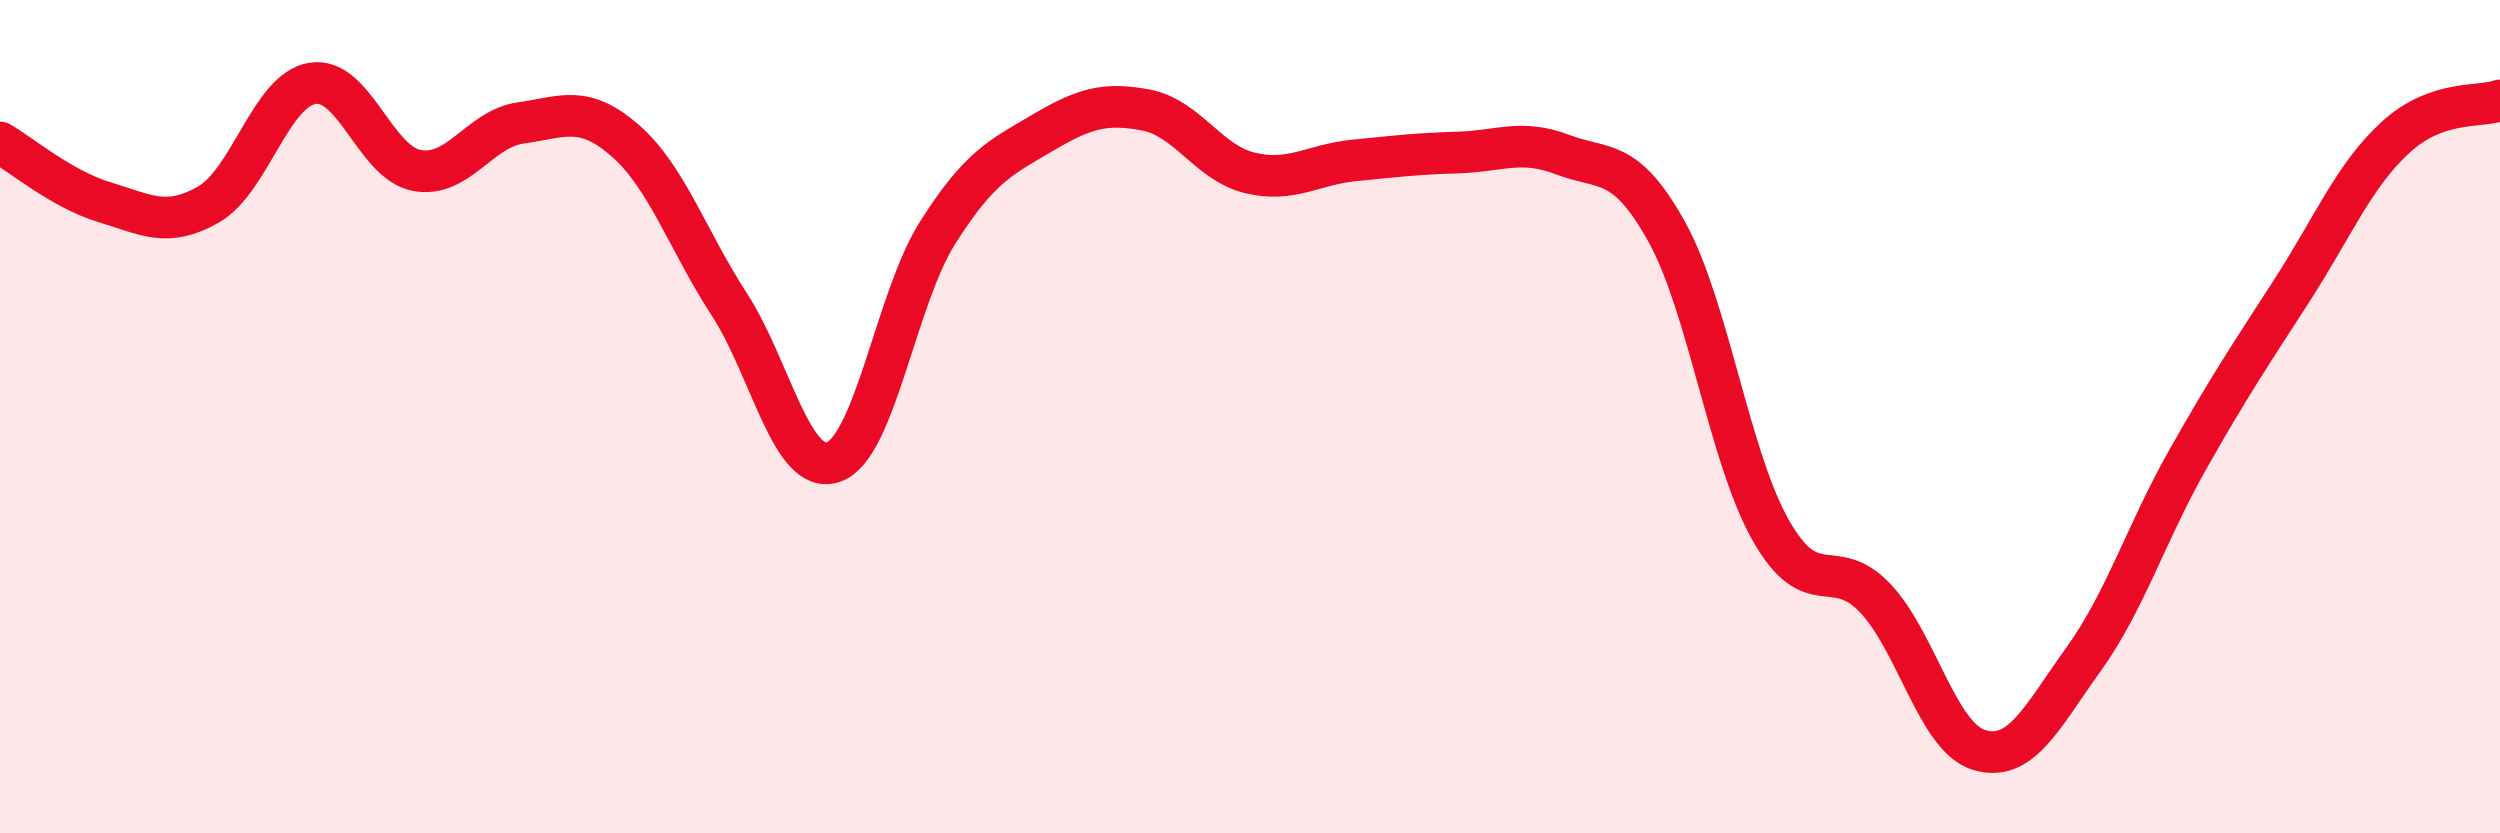
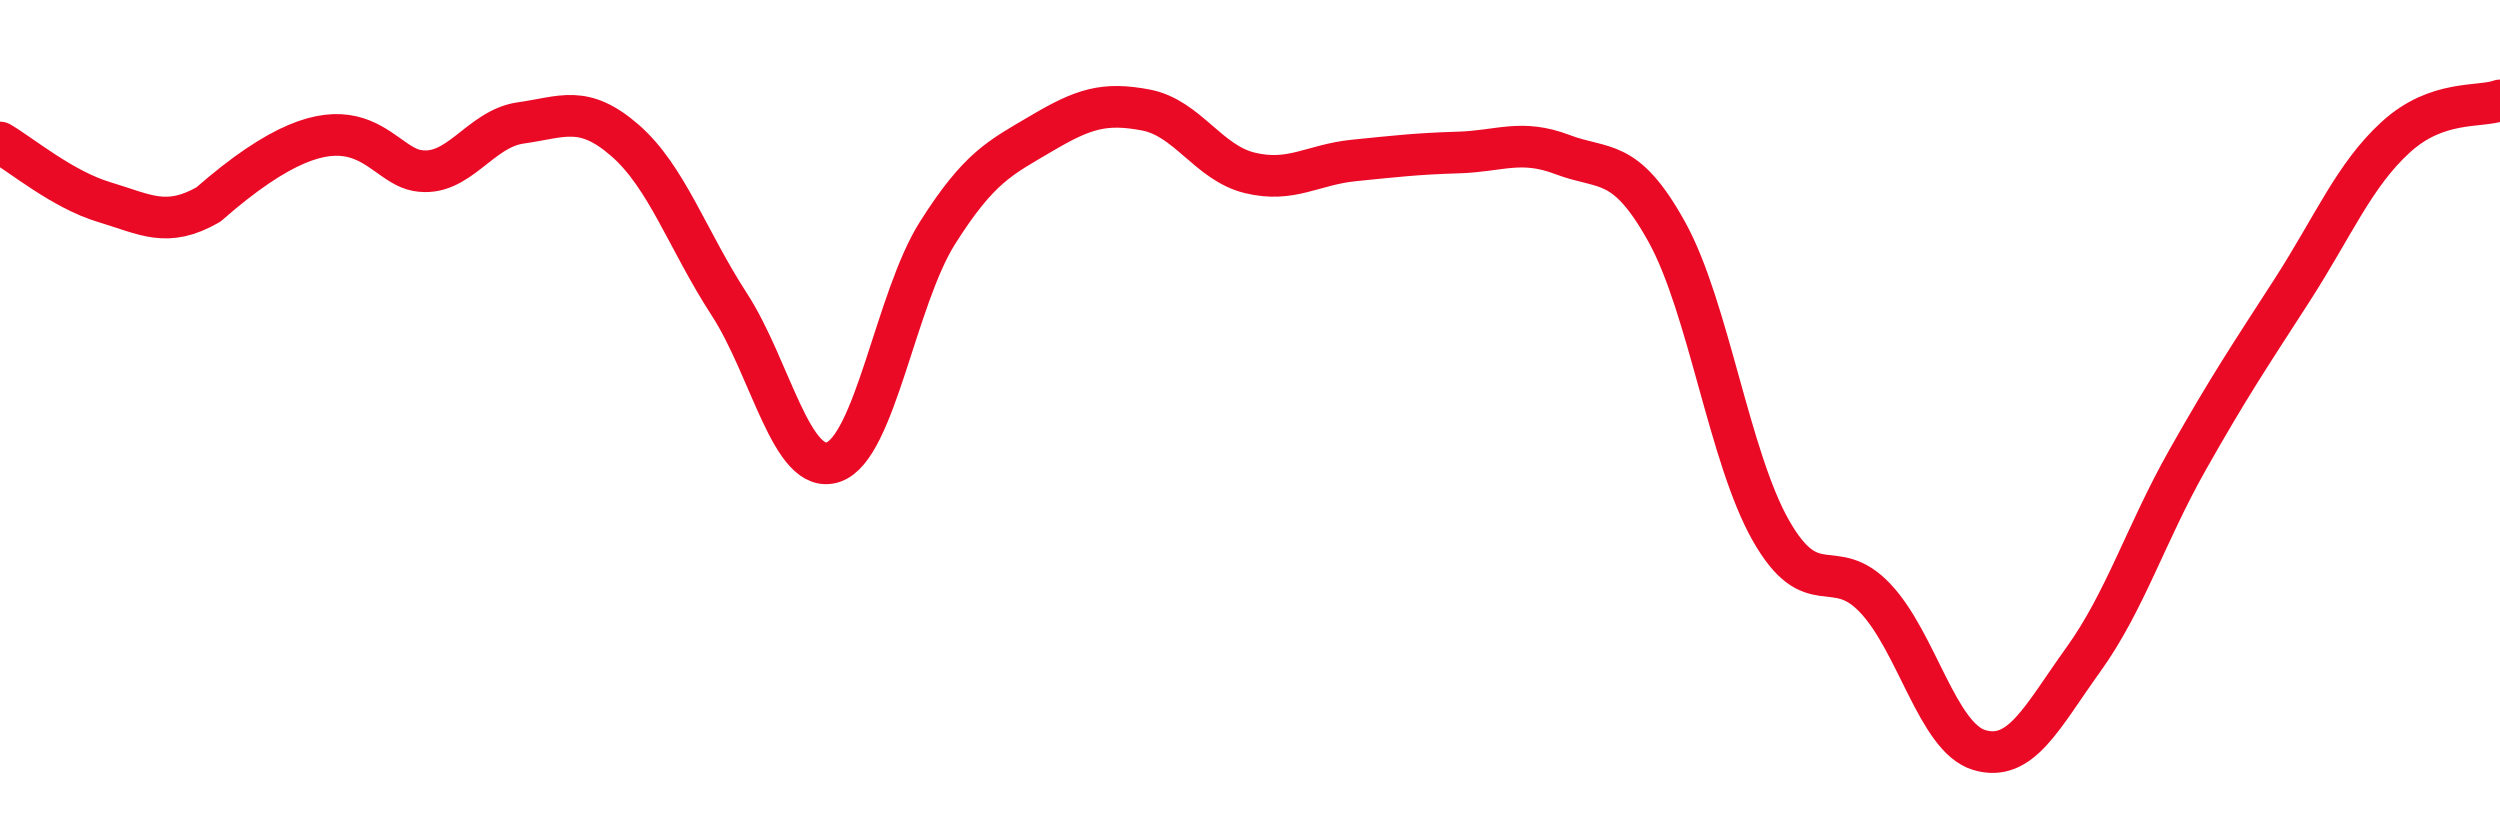
<svg xmlns="http://www.w3.org/2000/svg" width="60" height="20" viewBox="0 0 60 20">
-   <path d="M 0,3.42 C 0.5,3.71 1.5,4.55 2.5,4.85 C 3.5,5.15 4,5.48 5,4.91 C 6,4.34 6.5,2.16 7.5,2 C 8.5,1.84 9,3.9 10,4.09 C 11,4.28 11.5,3.09 12.5,2.95 C 13.5,2.81 14,2.5 15,3.37 C 16,4.24 16.5,5.76 17.5,7.3 C 18.5,8.84 19,11.43 20,11.09 C 21,10.75 21.5,7.17 22.5,5.59 C 23.5,4.01 24,3.79 25,3.2 C 26,2.61 26.5,2.45 27.5,2.64 C 28.5,2.83 29,3.91 30,4.15 C 31,4.39 31.5,3.95 32.5,3.85 C 33.5,3.75 34,3.69 35,3.66 C 36,3.63 36.5,3.33 37.5,3.71 C 38.5,4.09 39,3.76 40,5.56 C 41,7.36 41.5,10.97 42.5,12.73 C 43.5,14.49 44,13.3 45,14.35 C 46,15.4 46.5,17.7 47.5,18 C 48.5,18.3 49,17.22 50,15.83 C 51,14.44 51.5,12.81 52.5,11.04 C 53.5,9.27 54,8.53 55,6.98 C 56,5.43 56.5,4.2 57.5,3.29 C 58.5,2.38 59.5,2.59 60,2.41L60 20L0 20Z" fill="#EB0A25" opacity="0.1" stroke-linecap="round" stroke-linejoin="round" />
-   <path d="M 0,3.42 C 0.5,3.71 1.5,4.55 2.5,4.85 C 3.5,5.15 4,5.48 5,4.91 C 6,4.34 6.5,2.16 7.5,2 C 8.5,1.84 9,3.9 10,4.09 C 11,4.28 11.5,3.09 12.5,2.95 C 13.5,2.81 14,2.5 15,3.37 C 16,4.24 16.5,5.76 17.5,7.3 C 18.5,8.84 19,11.43 20,11.09 C 21,10.75 21.5,7.17 22.5,5.59 C 23.5,4.01 24,3.79 25,3.2 C 26,2.61 26.5,2.45 27.5,2.64 C 28.5,2.83 29,3.91 30,4.15 C 31,4.39 31.5,3.95 32.5,3.85 C 33.5,3.75 34,3.69 35,3.66 C 36,3.63 36.5,3.33 37.5,3.71 C 38.5,4.09 39,3.76 40,5.56 C 41,7.36 41.5,10.97 42.5,12.73 C 43.5,14.49 44,13.3 45,14.35 C 46,15.4 46.5,17.7 47.5,18 C 48.5,18.3 49,17.22 50,15.83 C 51,14.44 51.5,12.81 52.5,11.04 C 53.5,9.27 54,8.53 55,6.98 C 56,5.43 56.5,4.2 57.5,3.29 C 58.5,2.38 59.5,2.59 60,2.41" stroke="#EB0A25" stroke-width="1" fill="none" stroke-linecap="round" stroke-linejoin="round" />
+   <path d="M 0,3.42 C 0.5,3.71 1.5,4.55 2.5,4.85 C 3.5,5.15 4,5.48 5,4.91 C 8.5,1.84 9,3.9 10,4.09 C 11,4.28 11.5,3.09 12.5,2.95 C 13.5,2.81 14,2.5 15,3.37 C 16,4.24 16.5,5.76 17.5,7.3 C 18.5,8.84 19,11.43 20,11.09 C 21,10.75 21.5,7.17 22.5,5.59 C 23.5,4.01 24,3.79 25,3.2 C 26,2.61 26.5,2.45 27.5,2.64 C 28.5,2.83 29,3.91 30,4.15 C 31,4.39 31.5,3.95 32.5,3.85 C 33.5,3.75 34,3.69 35,3.66 C 36,3.63 36.5,3.33 37.5,3.71 C 38.5,4.09 39,3.76 40,5.56 C 41,7.36 41.5,10.97 42.5,12.73 C 43.5,14.49 44,13.3 45,14.35 C 46,15.4 46.5,17.7 47.5,18 C 48.5,18.3 49,17.22 50,15.83 C 51,14.44 51.5,12.81 52.5,11.04 C 53.5,9.27 54,8.53 55,6.98 C 56,5.43 56.5,4.2 57.5,3.29 C 58.5,2.38 59.5,2.59 60,2.41" stroke="#EB0A25" stroke-width="1" fill="none" stroke-linecap="round" stroke-linejoin="round" />
</svg>